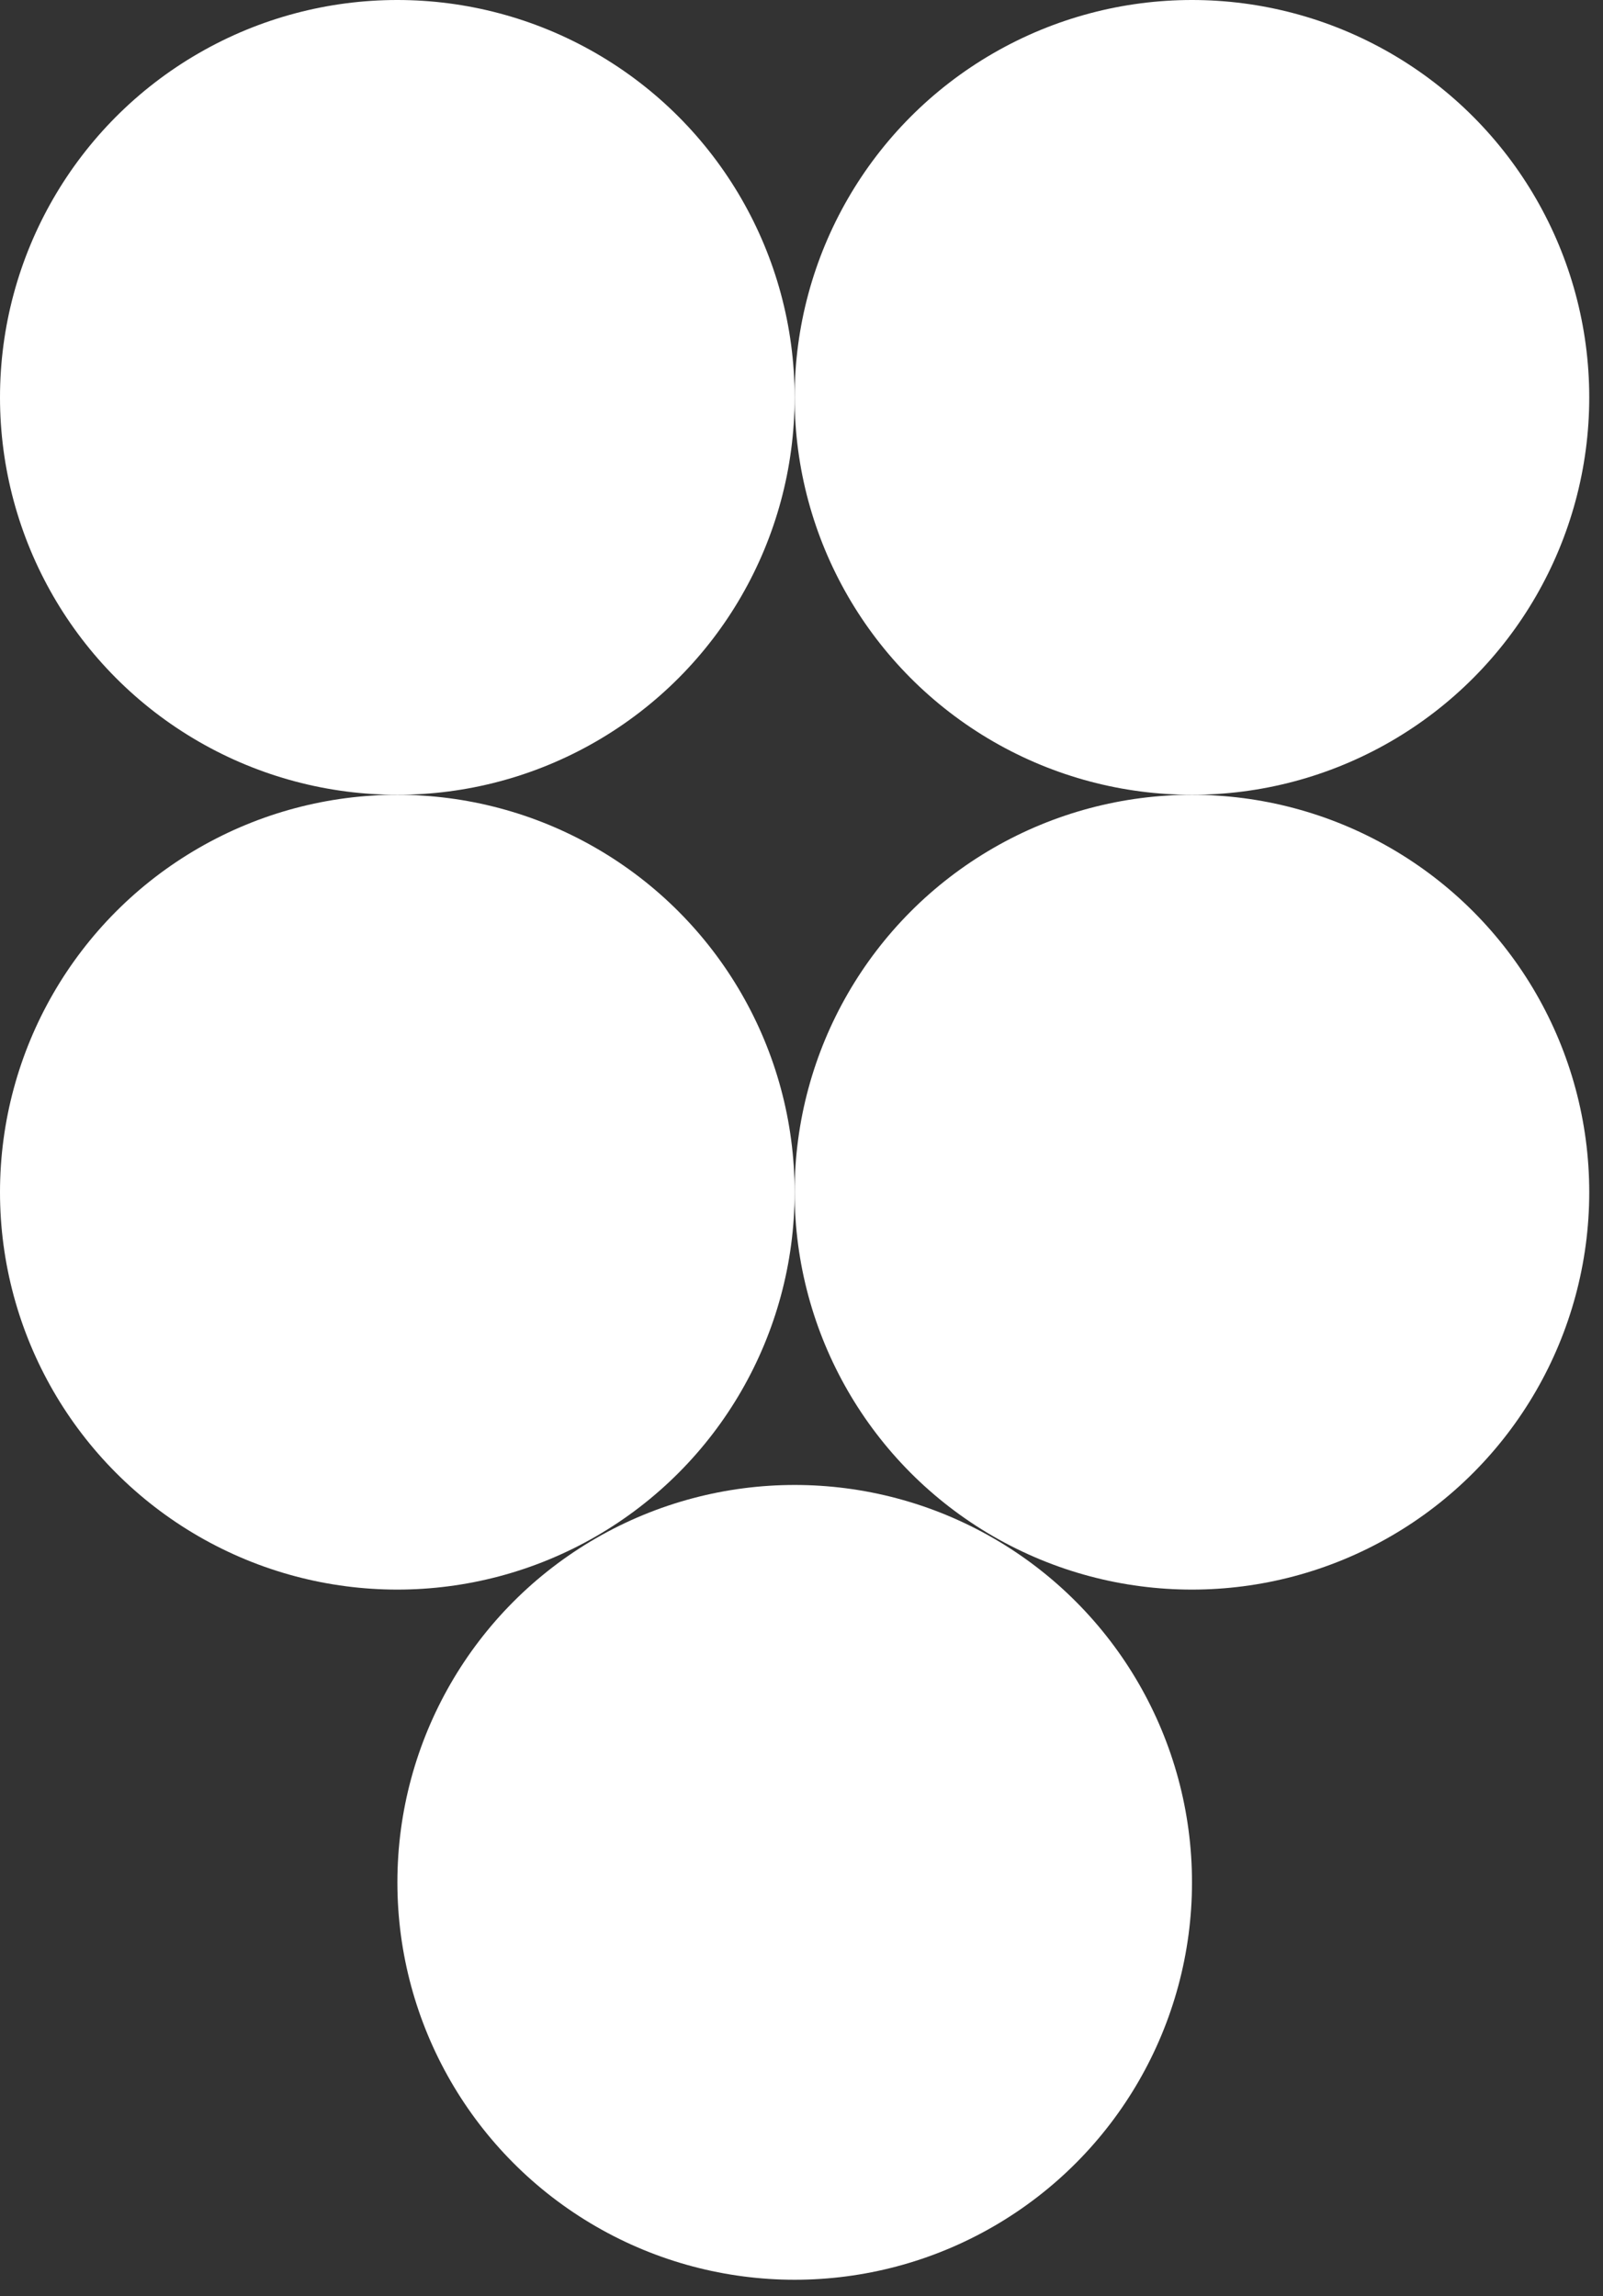
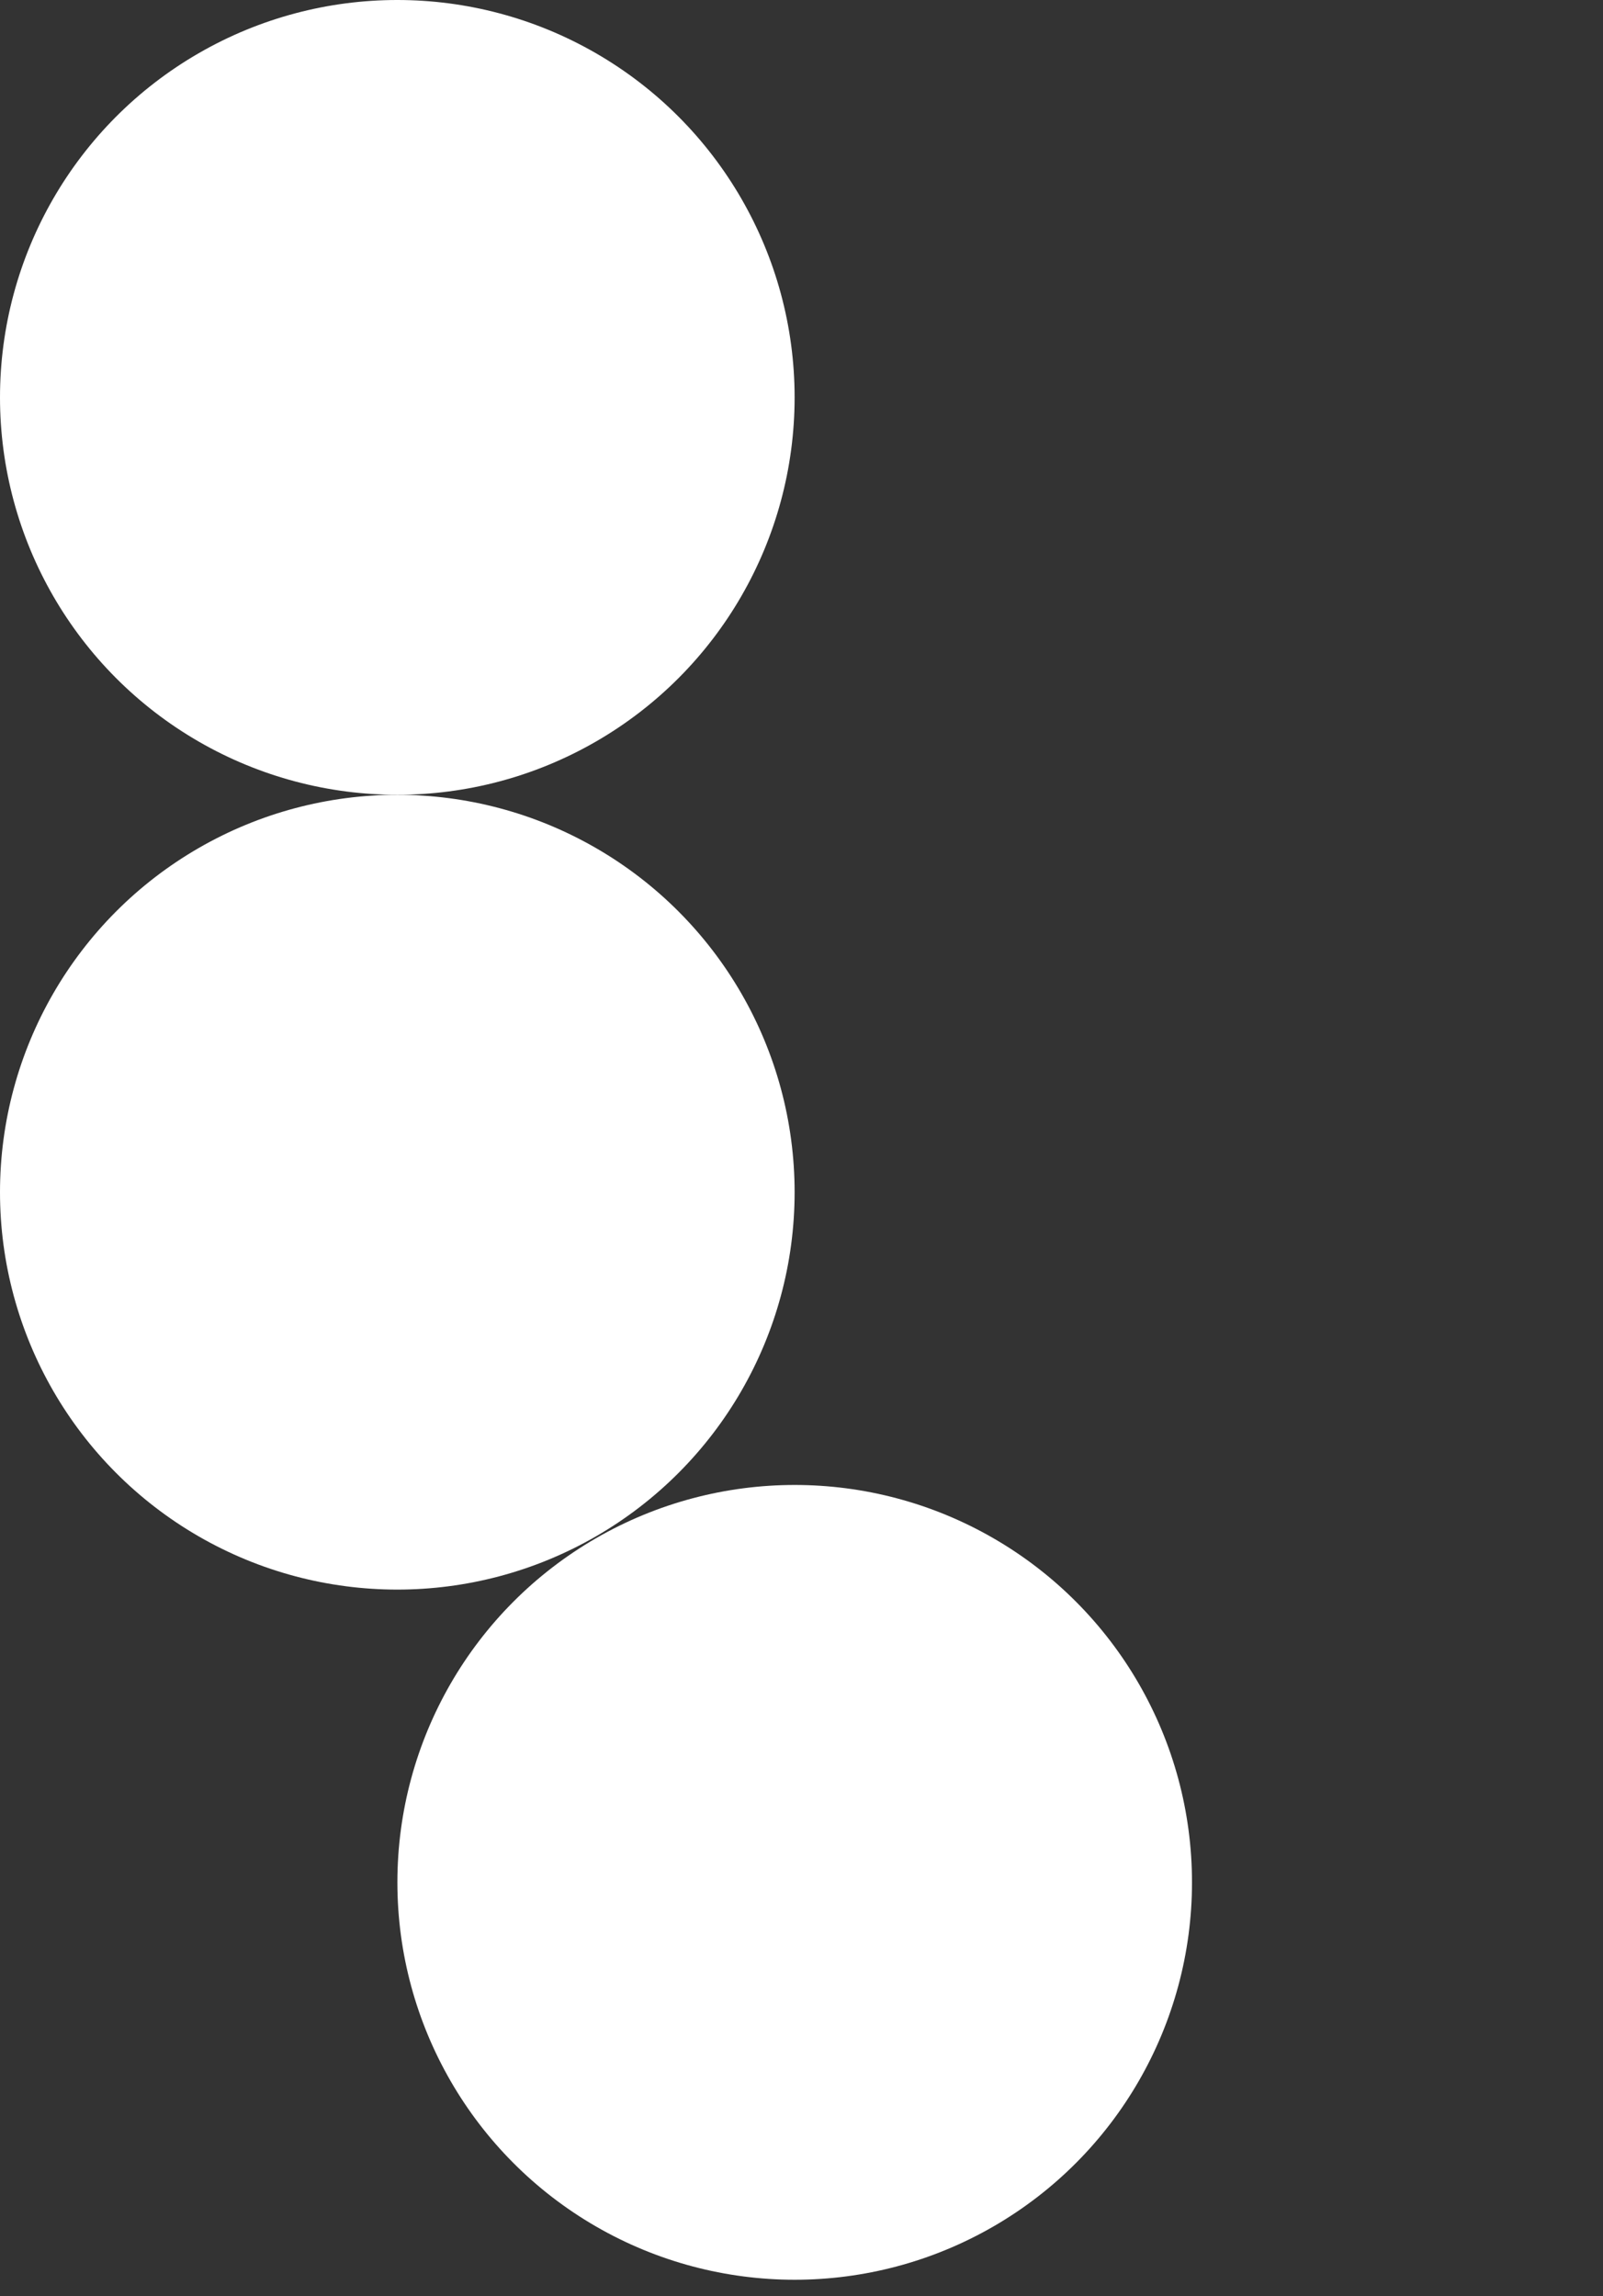
<svg xmlns="http://www.w3.org/2000/svg" fill="none" height="100%" overflow="visible" preserveAspectRatio="none" style="display: block;" viewBox="0 0 81 116" width="100%">
  <rect x="0" y="0" width="81" height="116" fill="#333333" stroke="none" />
  <g id="Group 148">
    <circle cx="20.076" cy="60.229" fill="white" id="Ellipse 38131" r="20.076" />
    <circle cx="20.076" cy="20.076" fill="white" id="Ellipse 38134" r="20.076" />
-     <circle cx="60.229" cy="60.229" fill="white" id="Ellipse 38132" r="20.076" />
-     <circle cx="60.229" cy="20.076" fill="white" id="Ellipse 38135" r="20.076" />
    <circle cx="40.156" cy="95.095" fill="white" id="Ellipse 38133" r="20.076" />
  </g>
</svg>